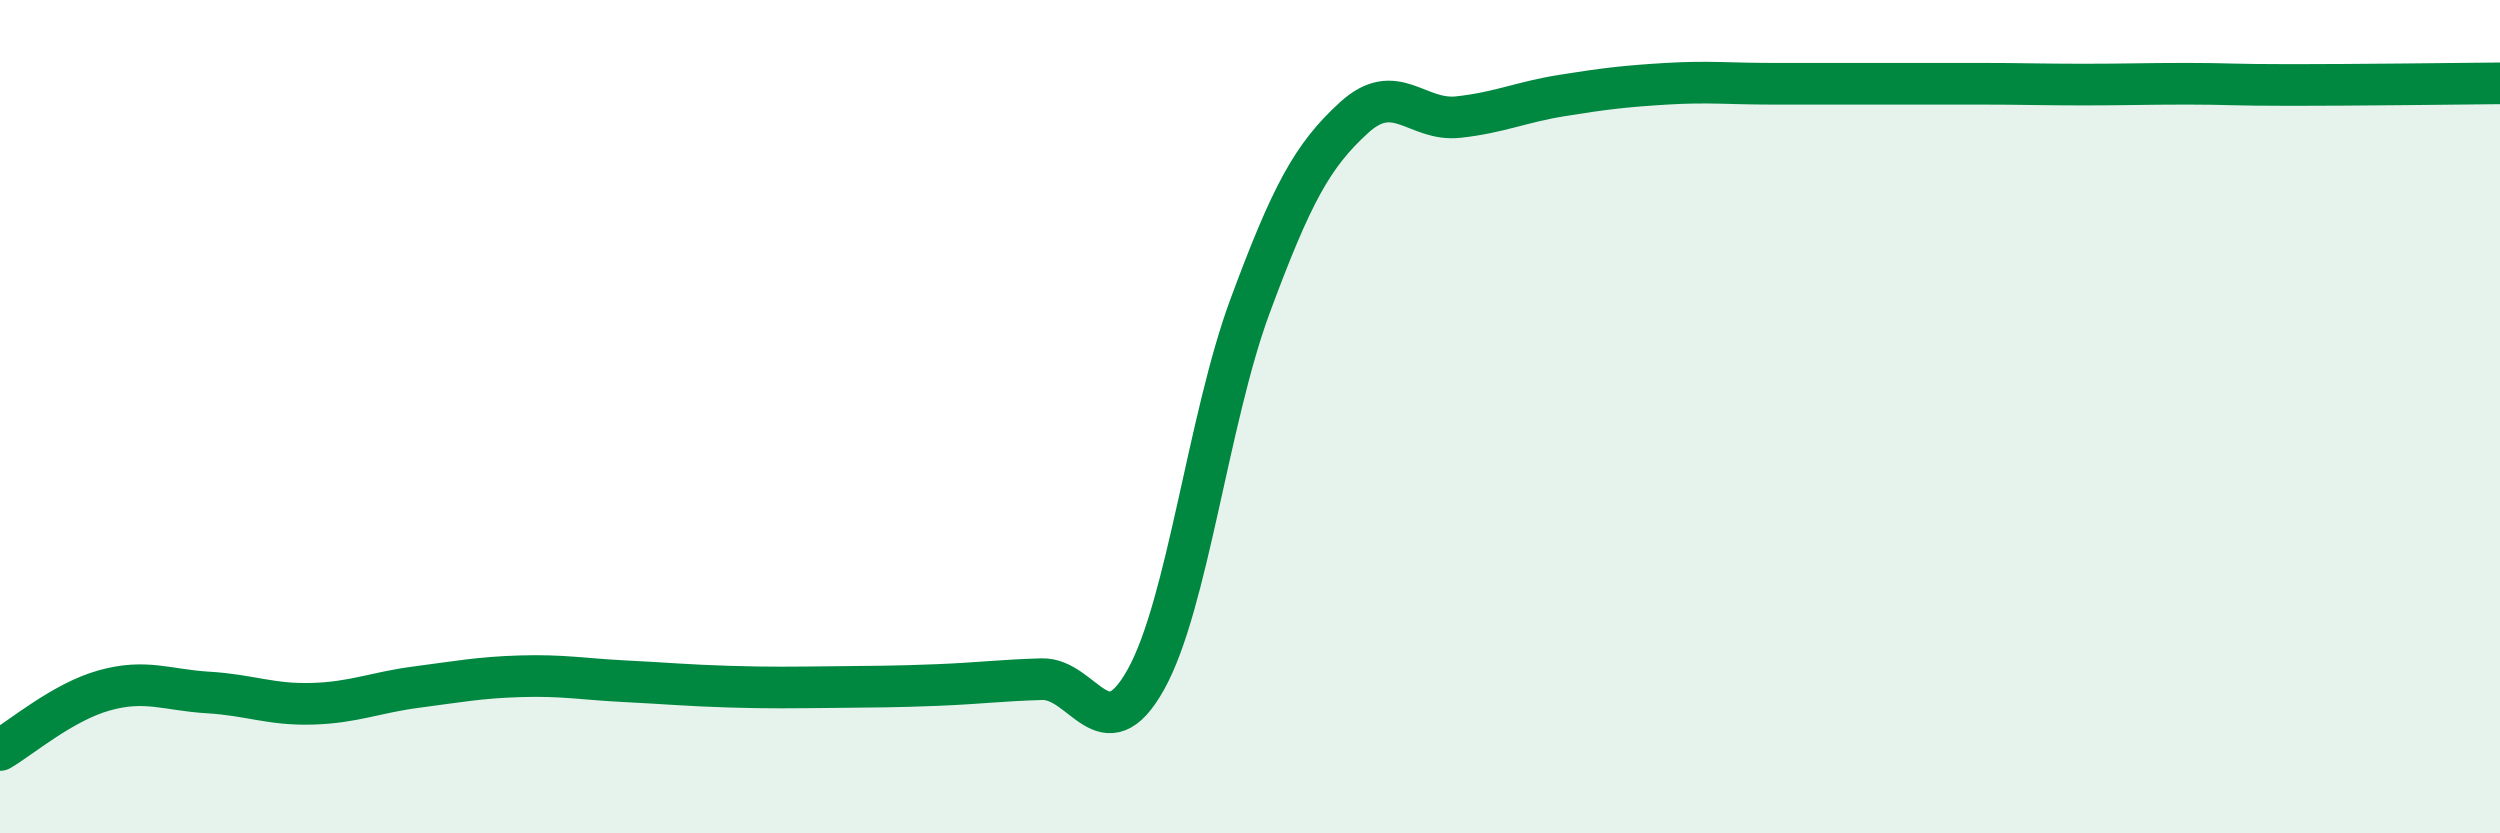
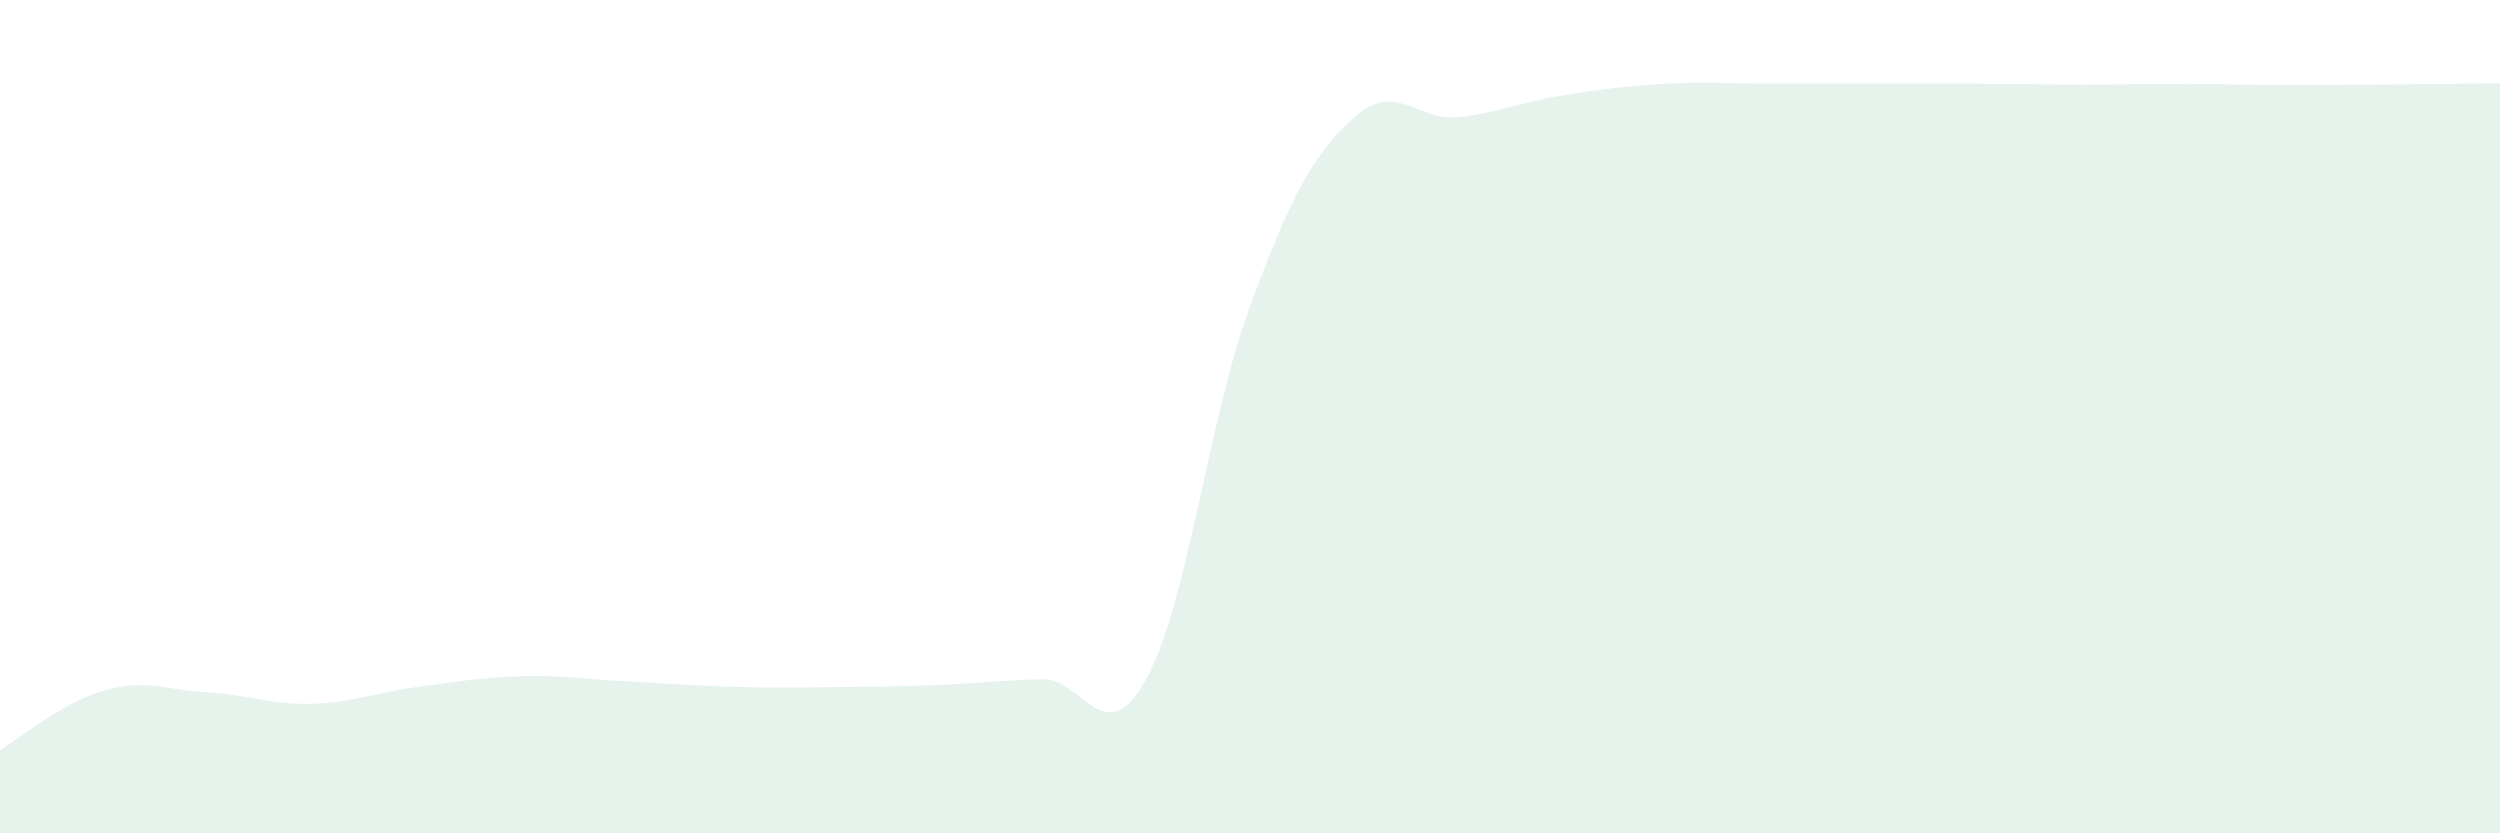
<svg xmlns="http://www.w3.org/2000/svg" width="60" height="20" viewBox="0 0 60 20">
  <path d="M 0,18 C 0.5,17.71 1.5,16.85 2.5,16.57 C 3.5,16.29 4,16.56 5,16.62 C 6,16.68 6.5,16.92 7.5,16.89 C 8.5,16.86 9,16.62 10,16.49 C 11,16.36 11.5,16.26 12.5,16.23 C 13.5,16.2 14,16.3 15,16.35 C 16,16.4 16.5,16.45 17.5,16.48 C 18.5,16.51 19,16.5 20,16.49 C 21,16.48 21.5,16.48 22.5,16.44 C 23.5,16.4 24,16.33 25,16.3 C 26,16.27 26.5,18.1 27.5,16.31 C 28.5,14.52 29,10.05 30,7.35 C 31,4.65 31.5,3.73 32.5,2.82 C 33.5,1.91 34,2.92 35,2.81 C 36,2.7 36.5,2.45 37.5,2.29 C 38.5,2.13 39,2.07 40,2.01 C 41,1.95 41.5,2.01 42.5,2.01 C 43.5,2.01 44,2.01 45,2.01 C 46,2.01 46.5,2.01 47.5,2.01 C 48.5,2.01 49,2.03 50,2.03 C 51,2.03 51.5,2.01 52.5,2.01 C 53.5,2.01 53.5,2.04 55,2.04 C 56.5,2.04 59,2.01 60,2L60 20L0 20Z" fill="#008740" opacity="0.1" stroke-linecap="round" stroke-linejoin="round" />
-   <path d="M 0,18 C 0.5,17.71 1.5,16.85 2.5,16.57 C 3.5,16.29 4,16.56 5,16.62 C 6,16.68 6.5,16.92 7.5,16.89 C 8.5,16.86 9,16.62 10,16.49 C 11,16.36 11.5,16.26 12.5,16.23 C 13.5,16.2 14,16.3 15,16.35 C 16,16.4 16.5,16.45 17.5,16.48 C 18.5,16.51 19,16.5 20,16.49 C 21,16.48 21.5,16.48 22.5,16.44 C 23.5,16.4 24,16.33 25,16.3 C 26,16.27 26.5,18.1 27.5,16.31 C 28.5,14.52 29,10.05 30,7.35 C 31,4.65 31.5,3.73 32.5,2.82 C 33.5,1.91 34,2.92 35,2.81 C 36,2.7 36.5,2.45 37.5,2.29 C 38.5,2.13 39,2.07 40,2.01 C 41,1.95 41.5,2.01 42.5,2.01 C 43.5,2.01 44,2.01 45,2.01 C 46,2.01 46.5,2.01 47.5,2.01 C 48.5,2.01 49,2.03 50,2.03 C 51,2.03 51.5,2.01 52.5,2.01 C 53.5,2.01 53.5,2.04 55,2.04 C 56.5,2.04 59,2.01 60,2" stroke="#008740" stroke-width="1" fill="none" stroke-linecap="round" stroke-linejoin="round" />
</svg>